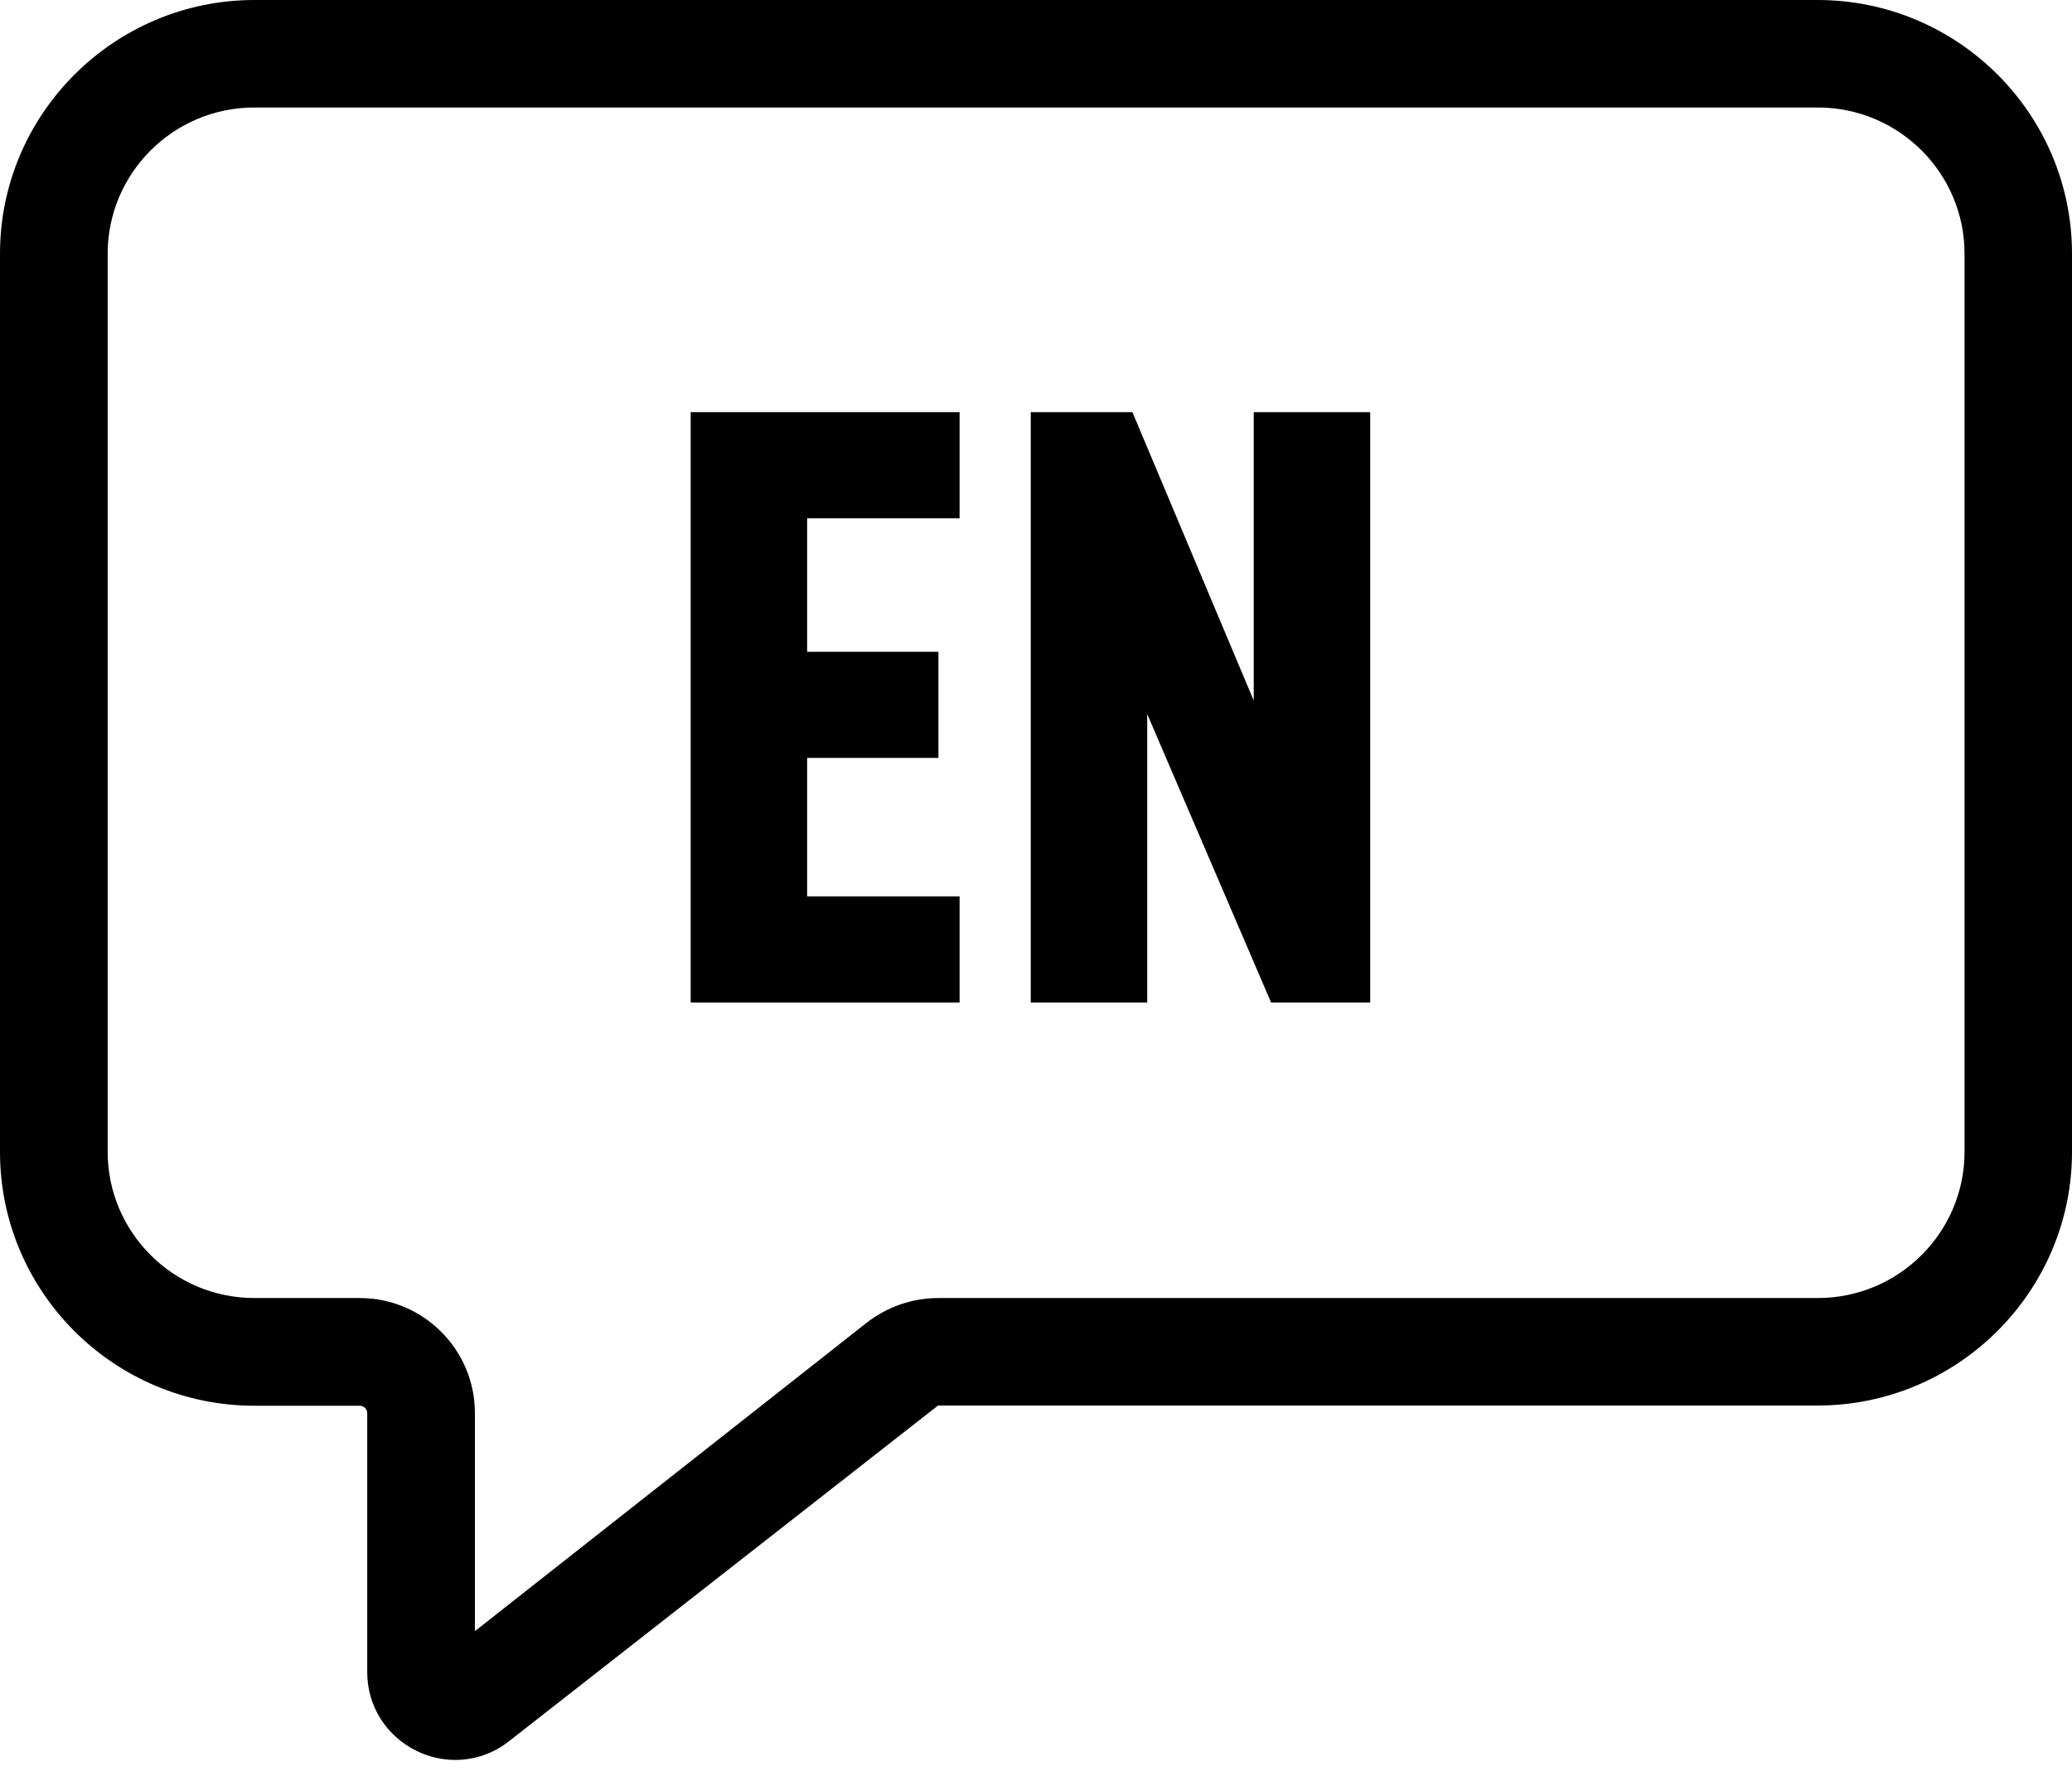
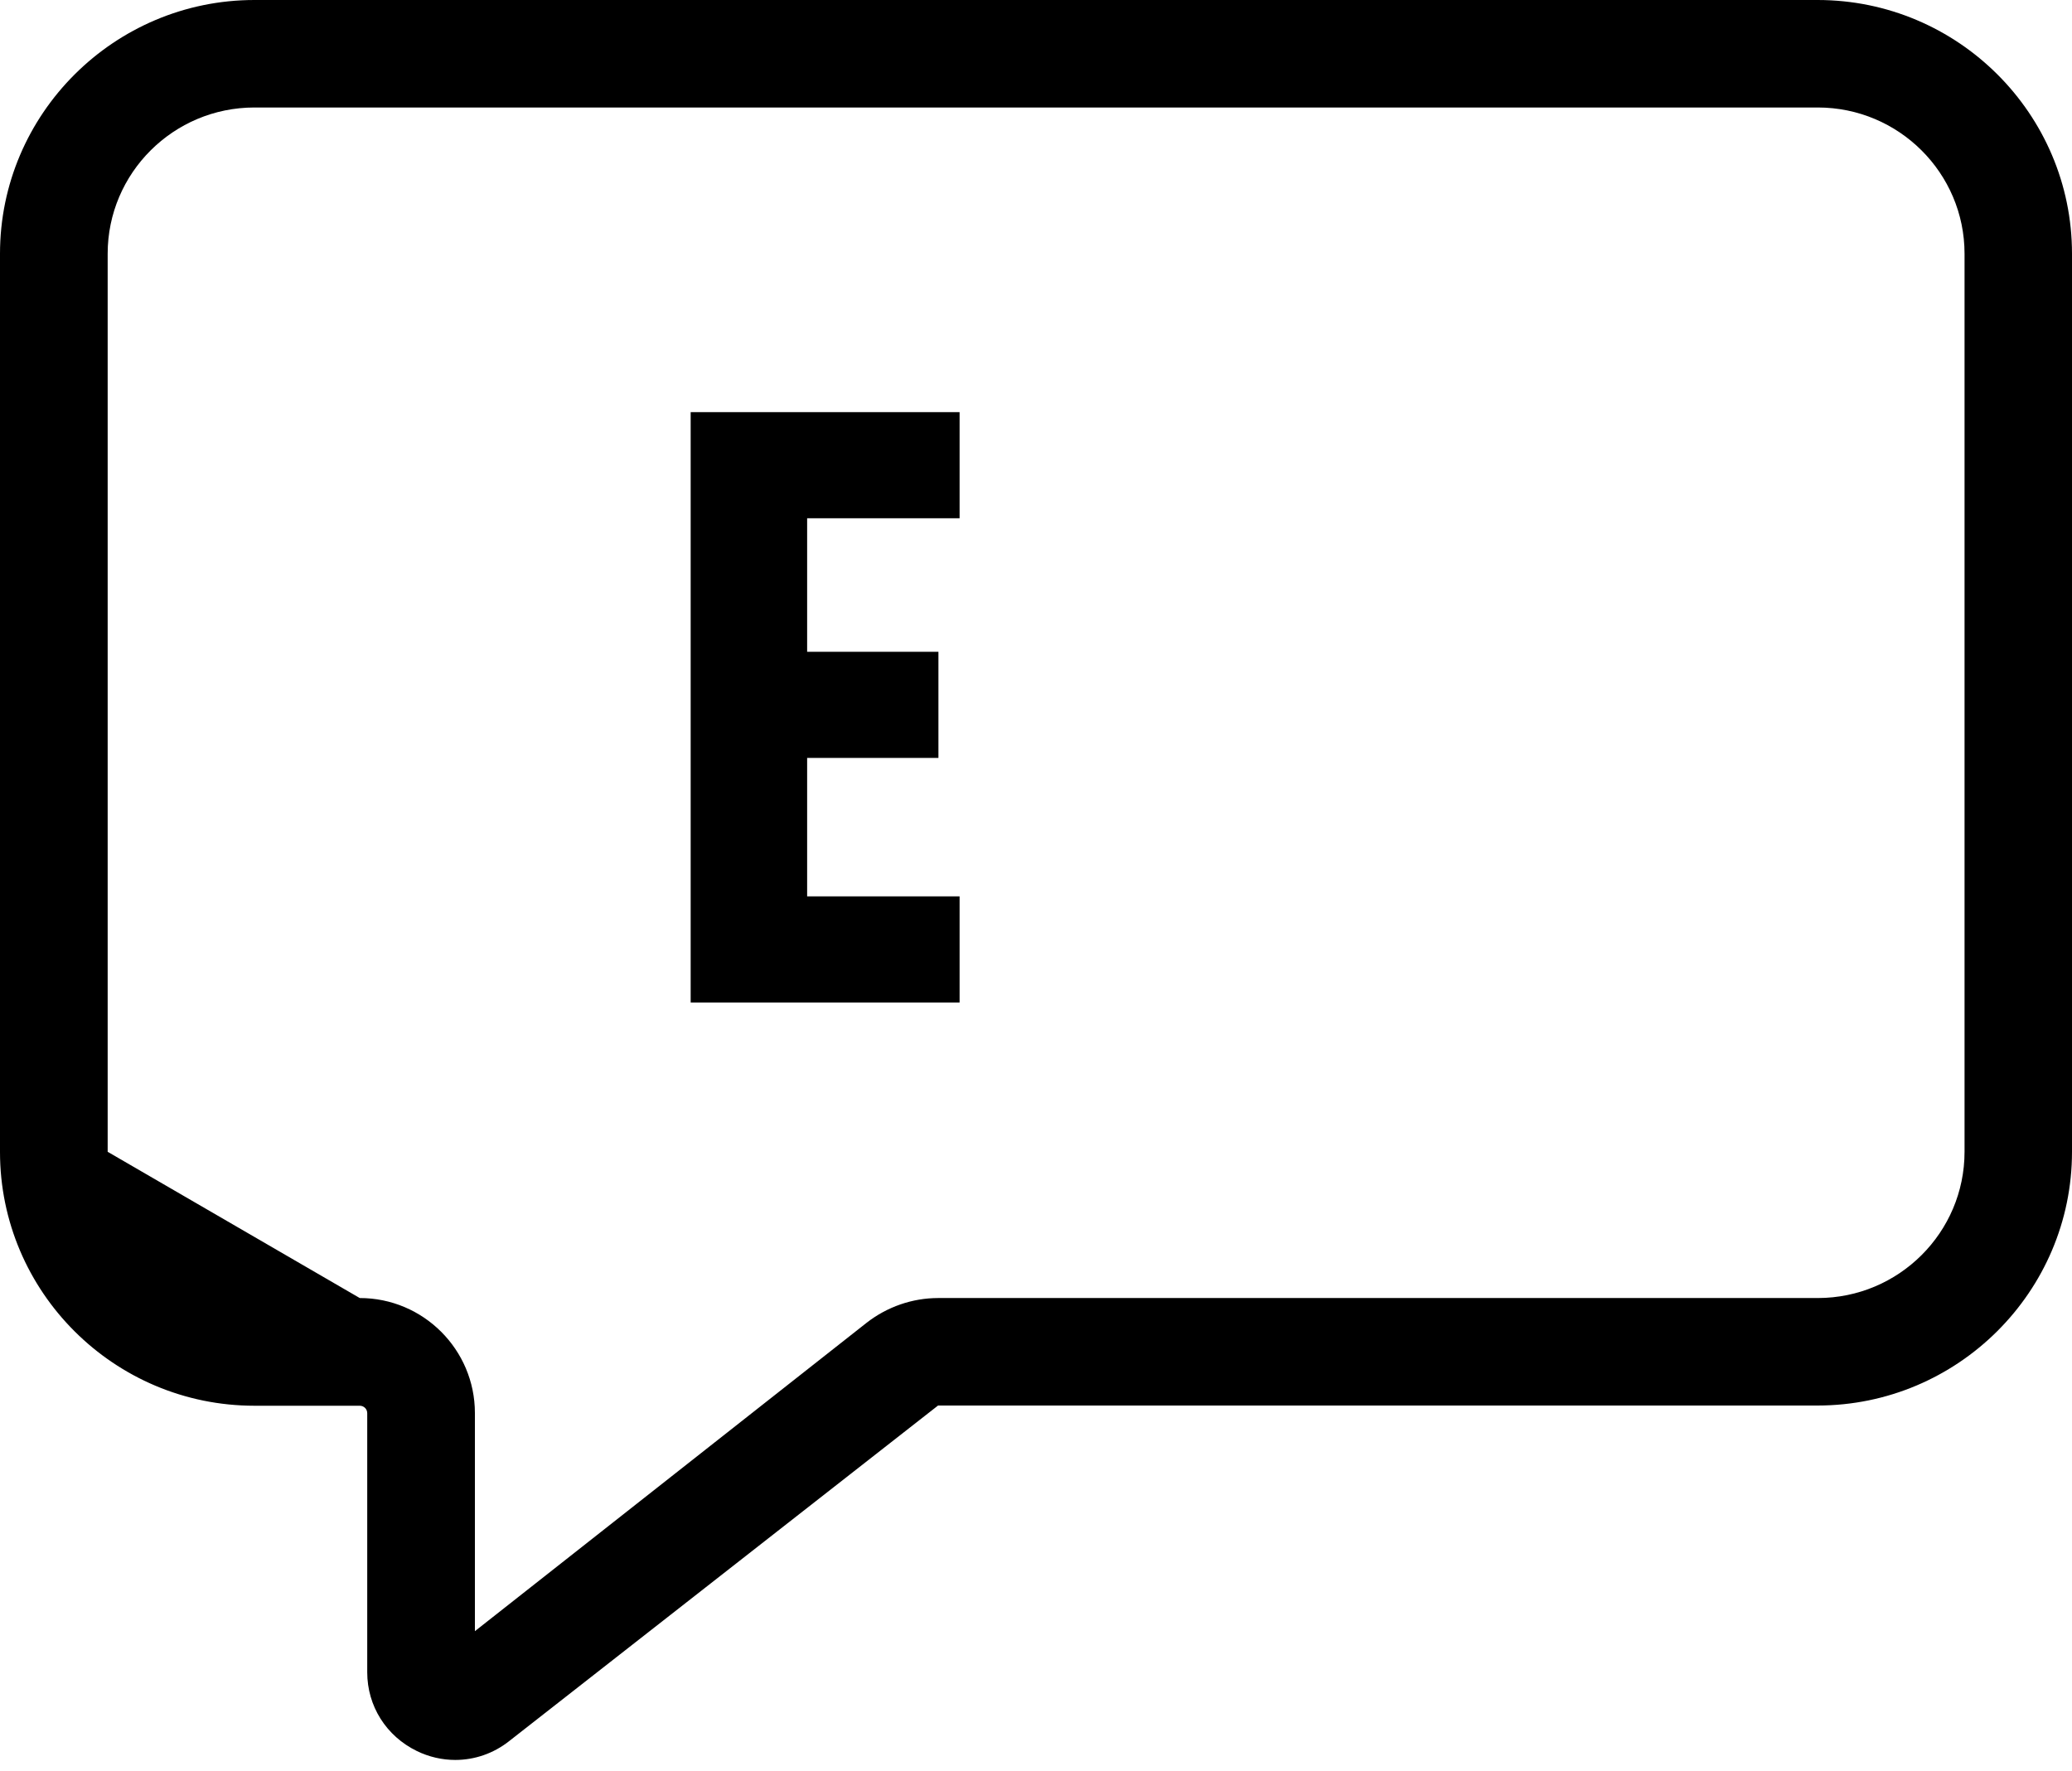
<svg xmlns="http://www.w3.org/2000/svg" width="186px" height="159px" viewBox="0 0 186 159" version="1.1">
  <g id="页面-1" stroke="none" stroke-width="1" fill="none" fill-rule="evenodd">
    <g id="SECONDARY_event_in_english" transform="translate(0, 0)" fill="currentColor" fill-rule="nonzero">
-       <path d="M40.867,158 C39.697,158 38.508,157.732 37.415,157.197 C34.672,155.86 32.966,153.165 32.966,150.127 L32.966,126.87 C32.966,126.488 32.659,126.201 32.294,126.201 L22.84,126.201 C10.241,126.201 -5.68434189e-14,115.978 -5.68434189e-14,103.422 L-5.68434189e-14,22.779 C-5.68434189e-14,10.224 10.26,0 22.84,0 L163.16,0 C175.759,0 186,10.224 186,22.779 L186,103.403 C186,115.958 175.74,126.182 163.16,126.182 L84.207,126.182 L45.719,156.299 C44.299,157.427 42.593,158 40.867,158 Z M22.84,9.65 C15.572,9.65 9.665,15.536 9.665,22.779 L9.665,103.403 C9.665,110.646 15.572,116.532 22.84,116.532 L32.294,116.532 C38.009,116.532 42.631,121.175 42.631,126.851 L42.631,146.439 L77.802,118.748 C79.643,117.315 81.906,116.532 84.226,116.532 L163.179,116.532 C170.447,116.532 176.354,110.646 176.354,103.403 L176.354,22.779 C176.354,15.536 170.447,9.65 163.179,9.65 L22.84,9.65 Z" id="形状" />
+       <path d="M40.867,158 C39.697,158 38.508,157.732 37.415,157.197 C34.672,155.86 32.966,153.165 32.966,150.127 L32.966,126.87 C32.966,126.488 32.659,126.201 32.294,126.201 L22.84,126.201 C10.241,126.201 -5.68434189e-14,115.978 -5.68434189e-14,103.422 L-5.68434189e-14,22.779 C-5.68434189e-14,10.224 10.26,0 22.84,0 L163.16,0 C175.759,0 186,10.224 186,22.779 L186,103.403 C186,115.958 175.74,126.182 163.16,126.182 L84.207,126.182 L45.719,156.299 C44.299,157.427 42.593,158 40.867,158 Z M22.84,9.65 C15.572,9.65 9.665,15.536 9.665,22.779 L9.665,103.403 L32.294,116.532 C38.009,116.532 42.631,121.175 42.631,126.851 L42.631,146.439 L77.802,118.748 C79.643,117.315 81.906,116.532 84.226,116.532 L163.179,116.532 C170.447,116.532 176.354,110.646 176.354,103.403 L176.354,22.779 C176.354,15.536 170.447,9.65 163.179,9.65 L22.84,9.65 Z" id="形状" />
      <g id="编组" transform="translate(62, 37)">
        <polygon id="路径" points="3.3766833e-14 53 3.3766833e-14 0 24.141 0 24.141 9.528 10.455 9.528 10.455 21.515 22.241 21.515 22.241 31.043 10.455 31.043 10.455 43.472 24.141 43.472 24.141 53 3.3766833e-14 53" />
-         <polygon id="路径" points="52.104 53 40.983 27.105 40.983 53 30.529 53 30.529 0 39.653 0 50.545 25.895 50.545 0 61 0 61 53" />
      </g>
    </g>
  </g>
</svg>